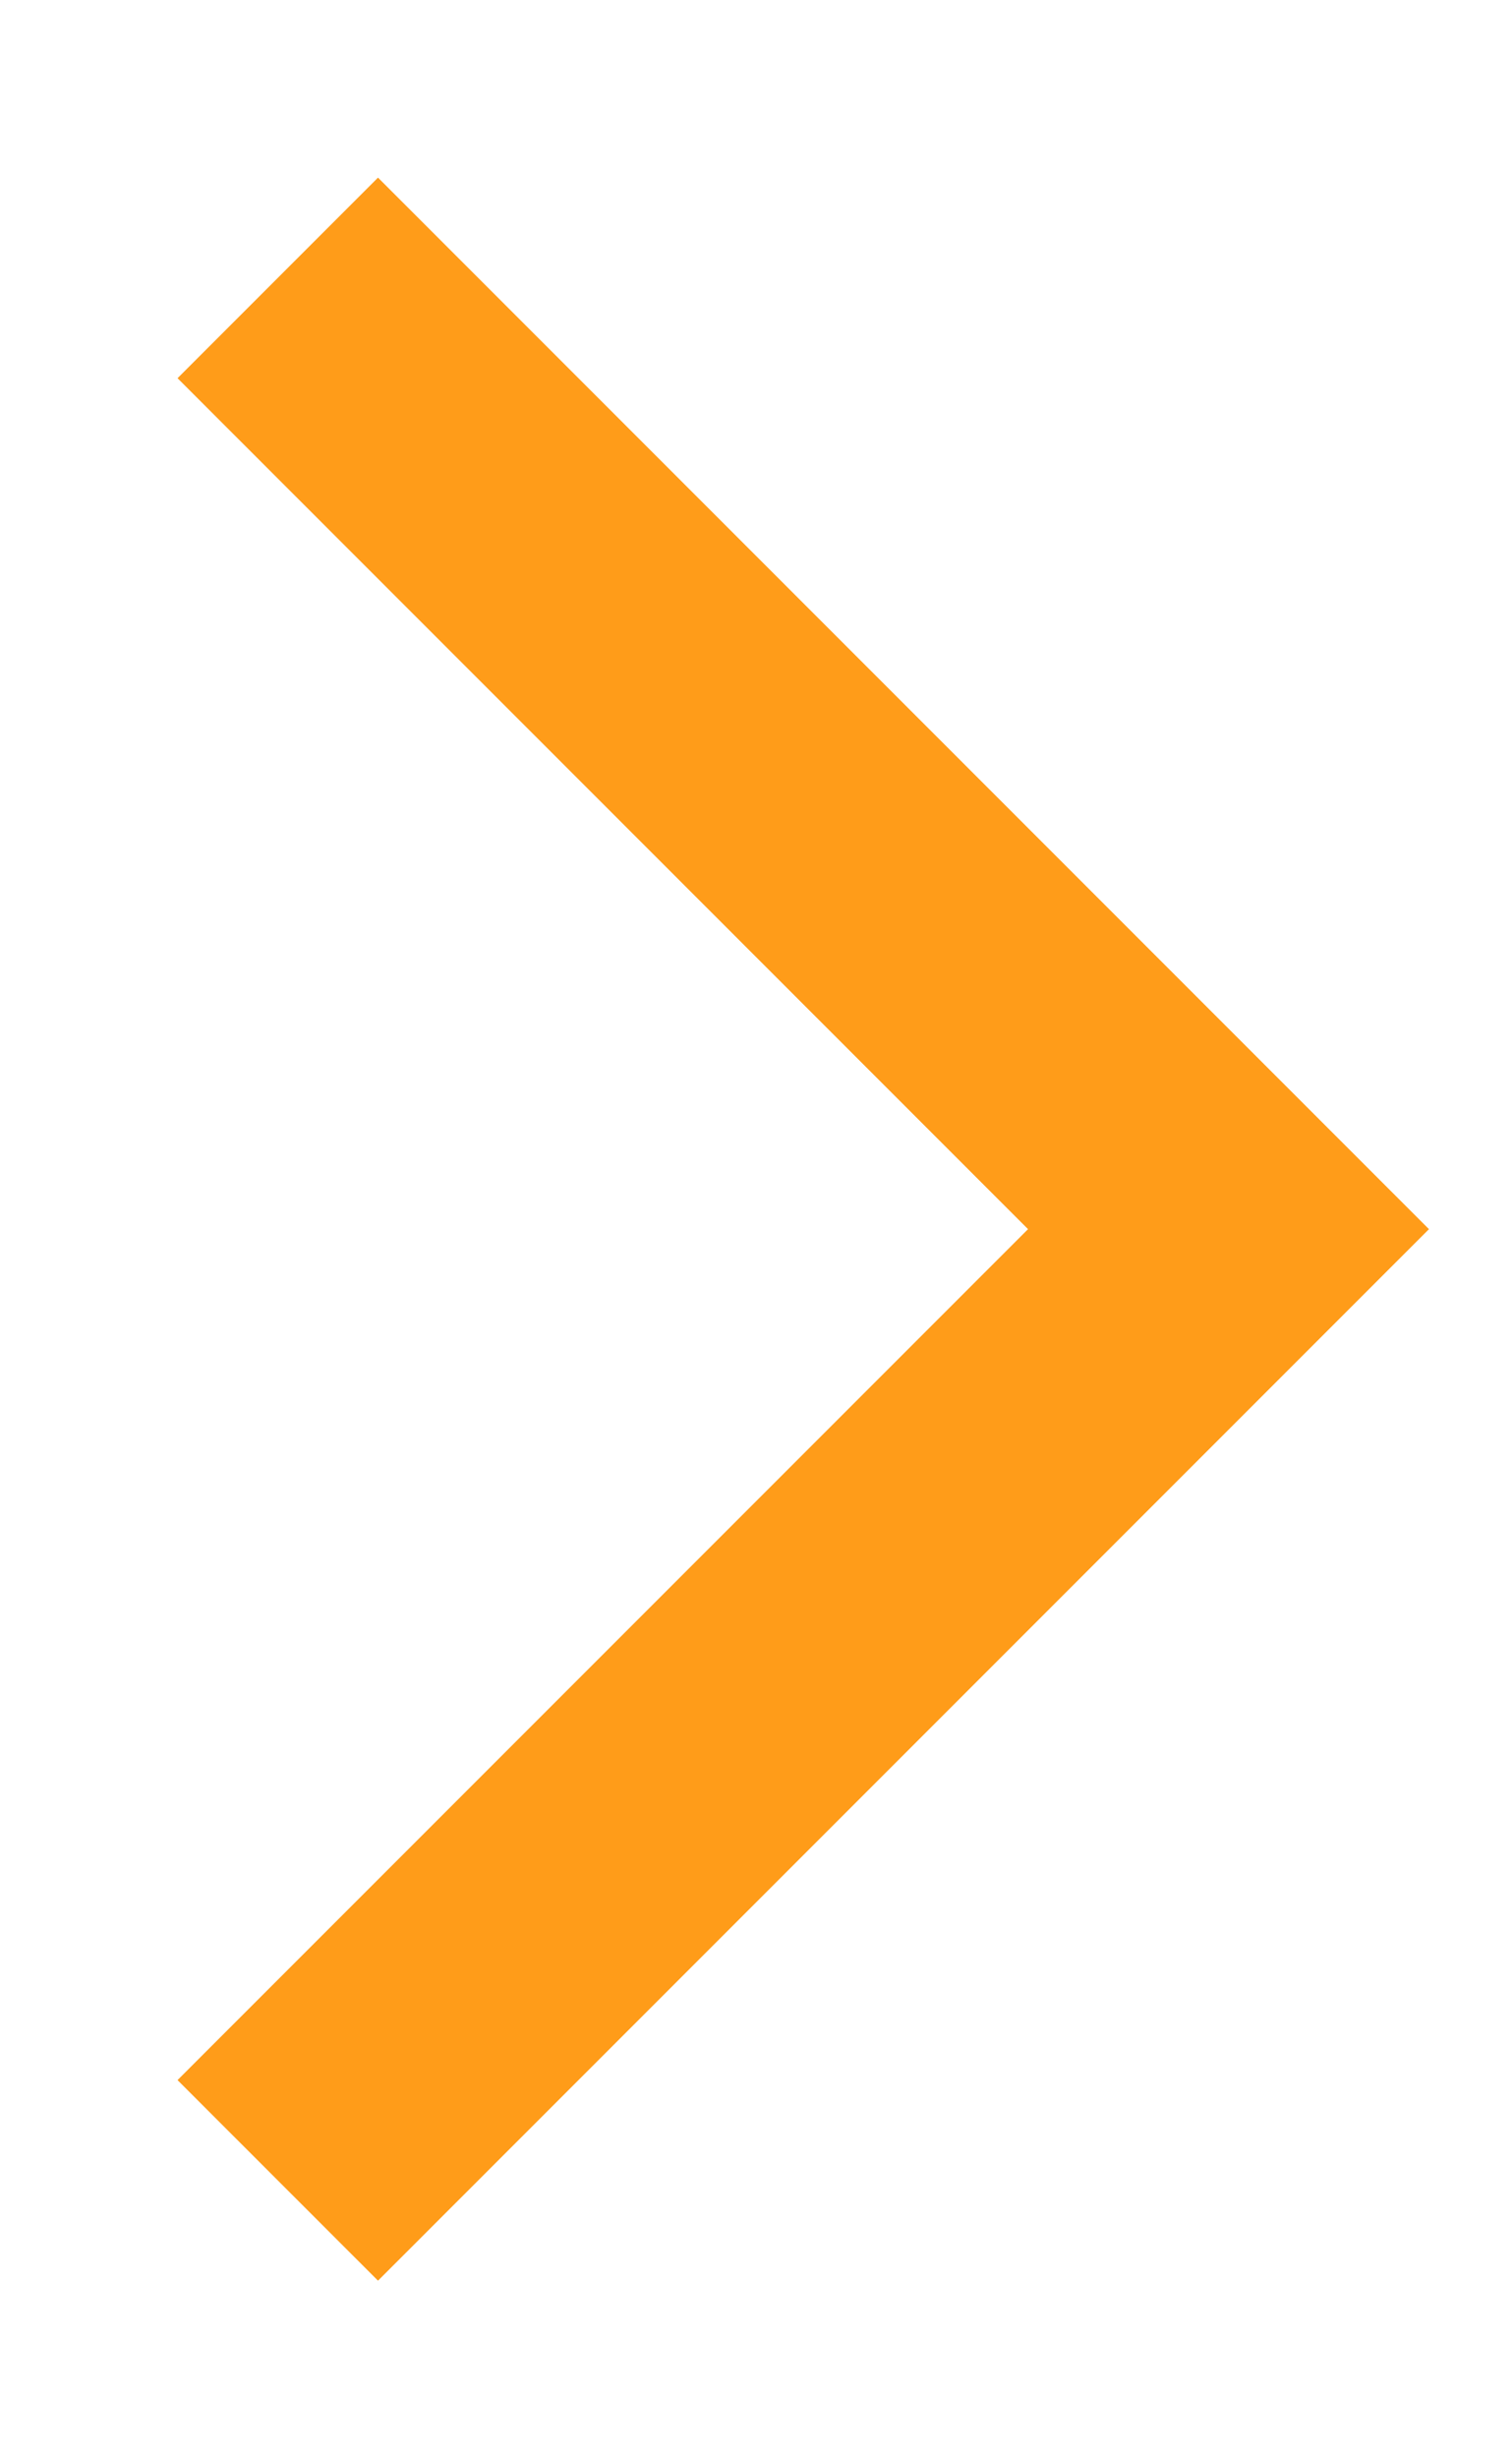
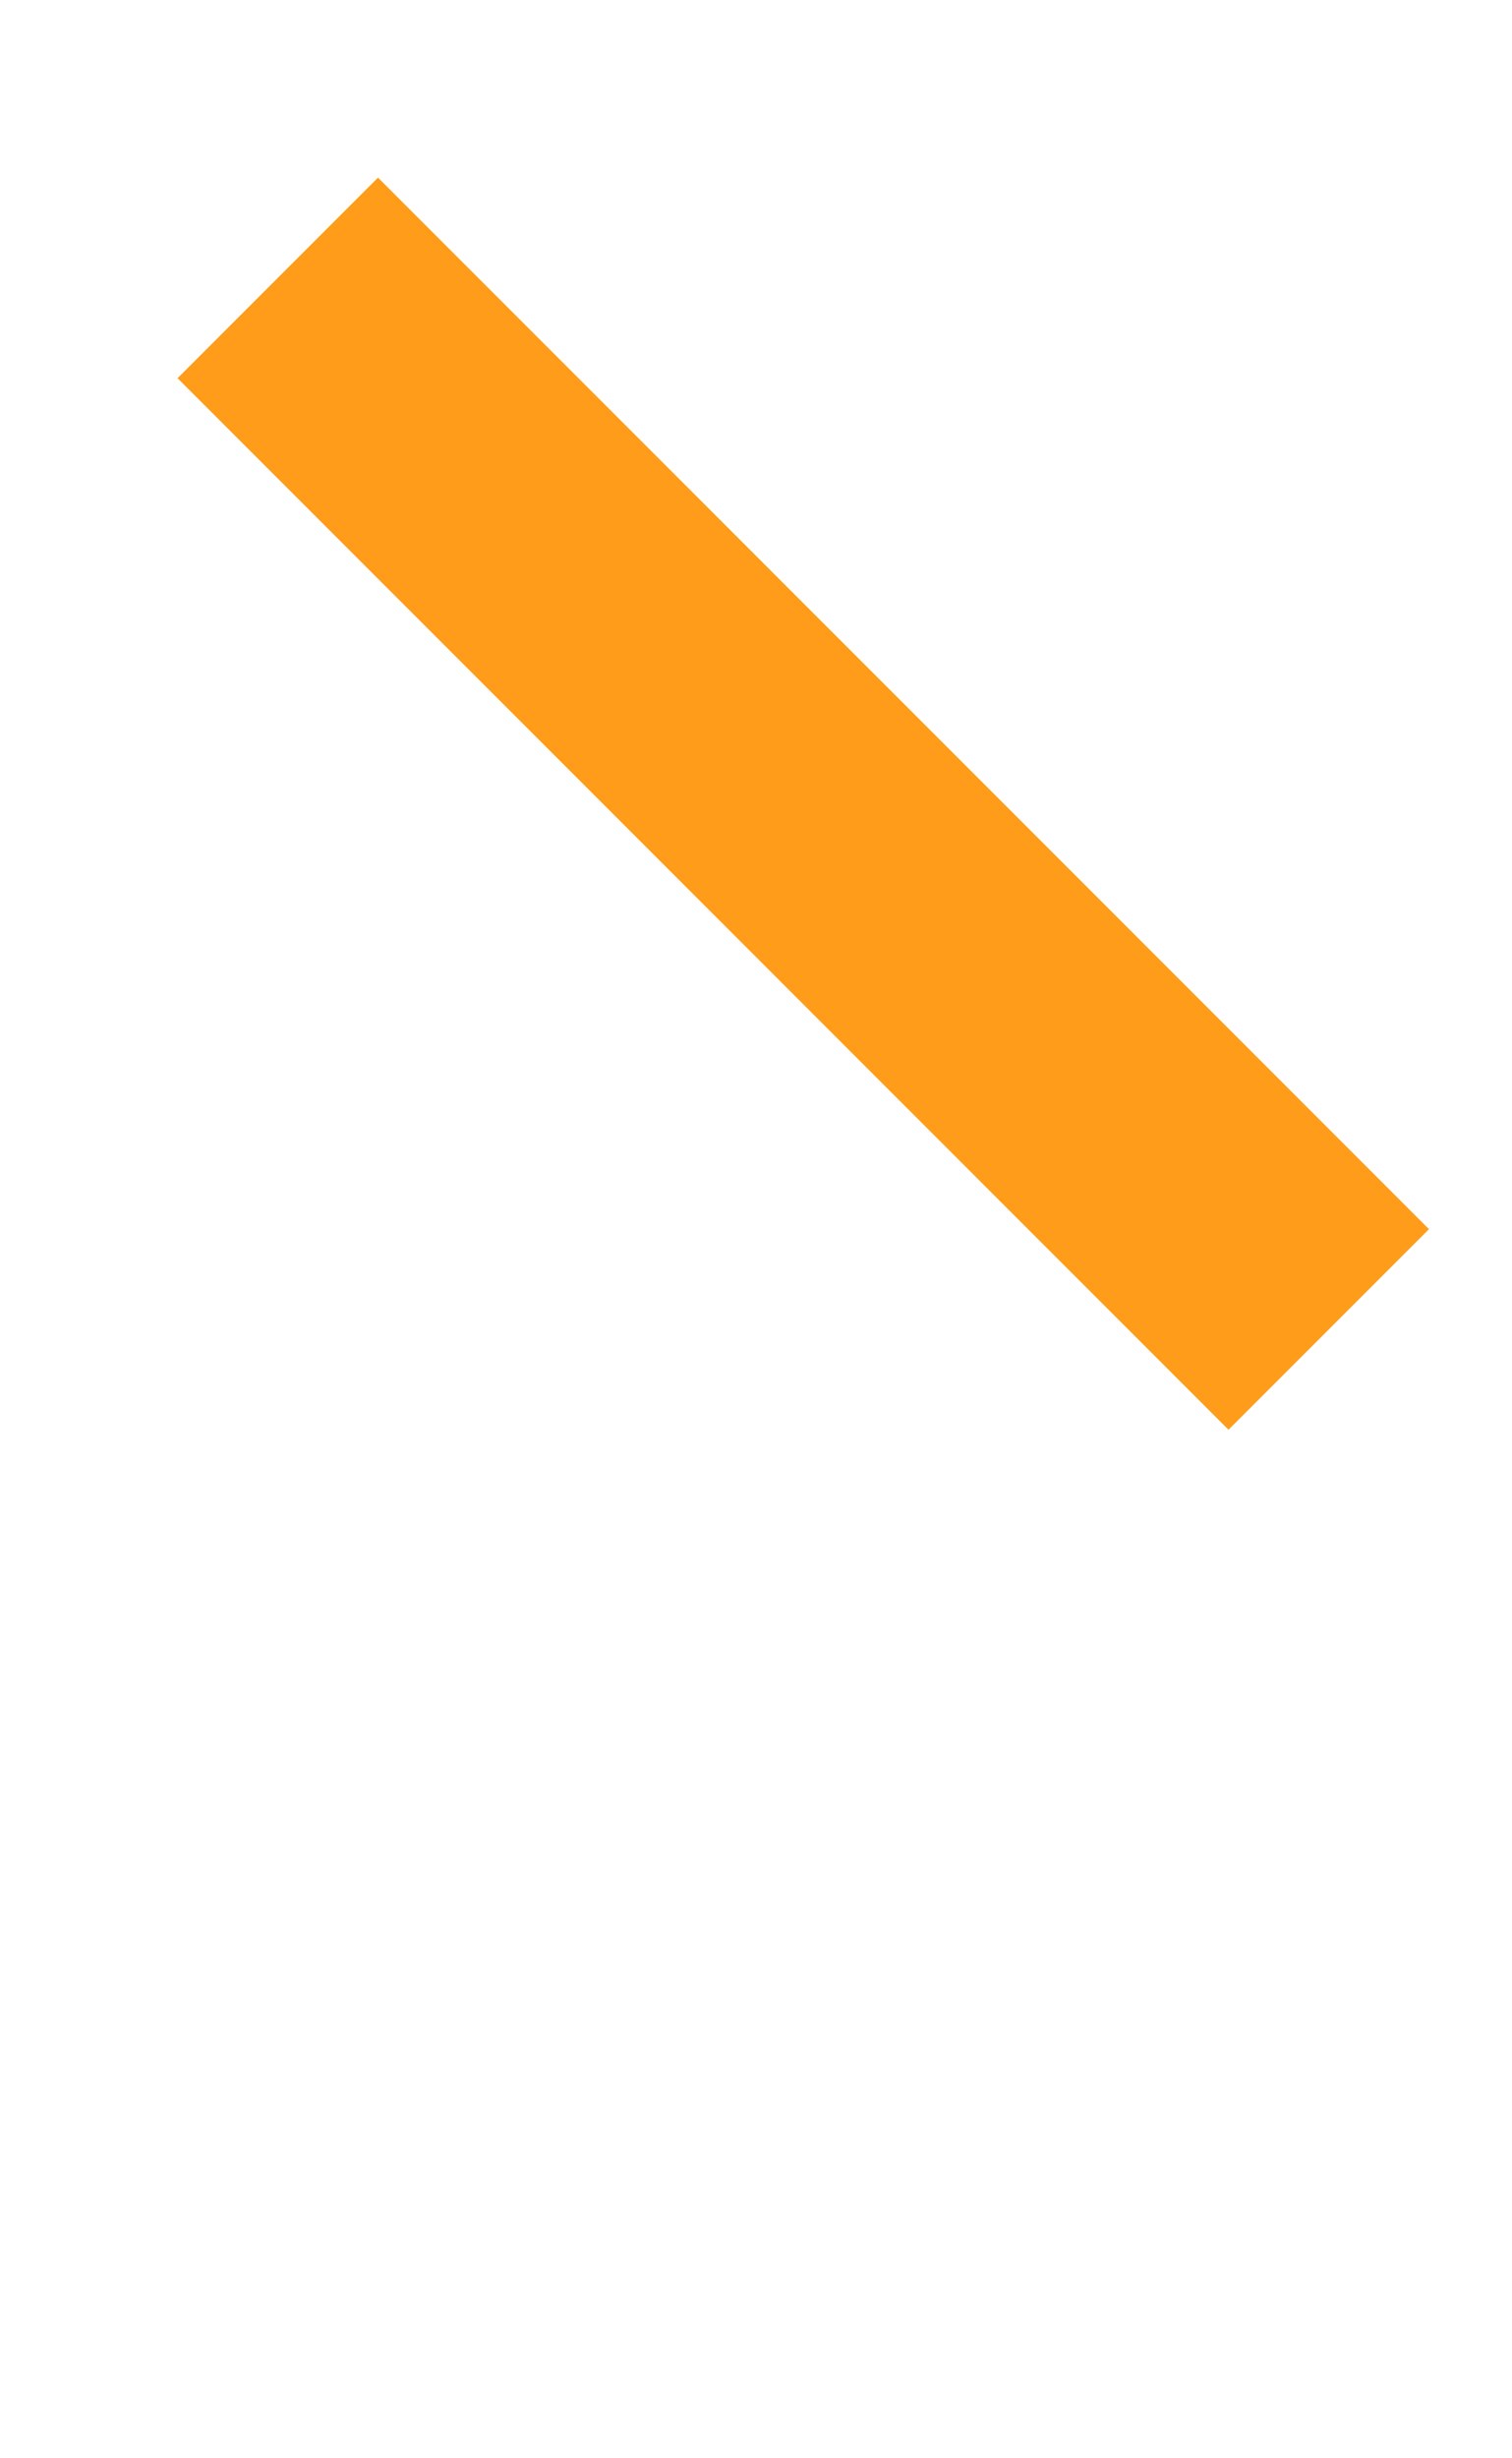
<svg xmlns="http://www.w3.org/2000/svg" width="8" height="13" viewBox="0 0 8 13" fill="none">
-   <path d="M2 2L6.5 6.5L2 11" stroke="#ff9c19" stroke-width="1.5" stroke-miterlimit="10" stroke-linecap="square" />
+   <path d="M2 2L6.5 6.5" stroke="#ff9c19" stroke-width="1.5" stroke-miterlimit="10" stroke-linecap="square" />
</svg>